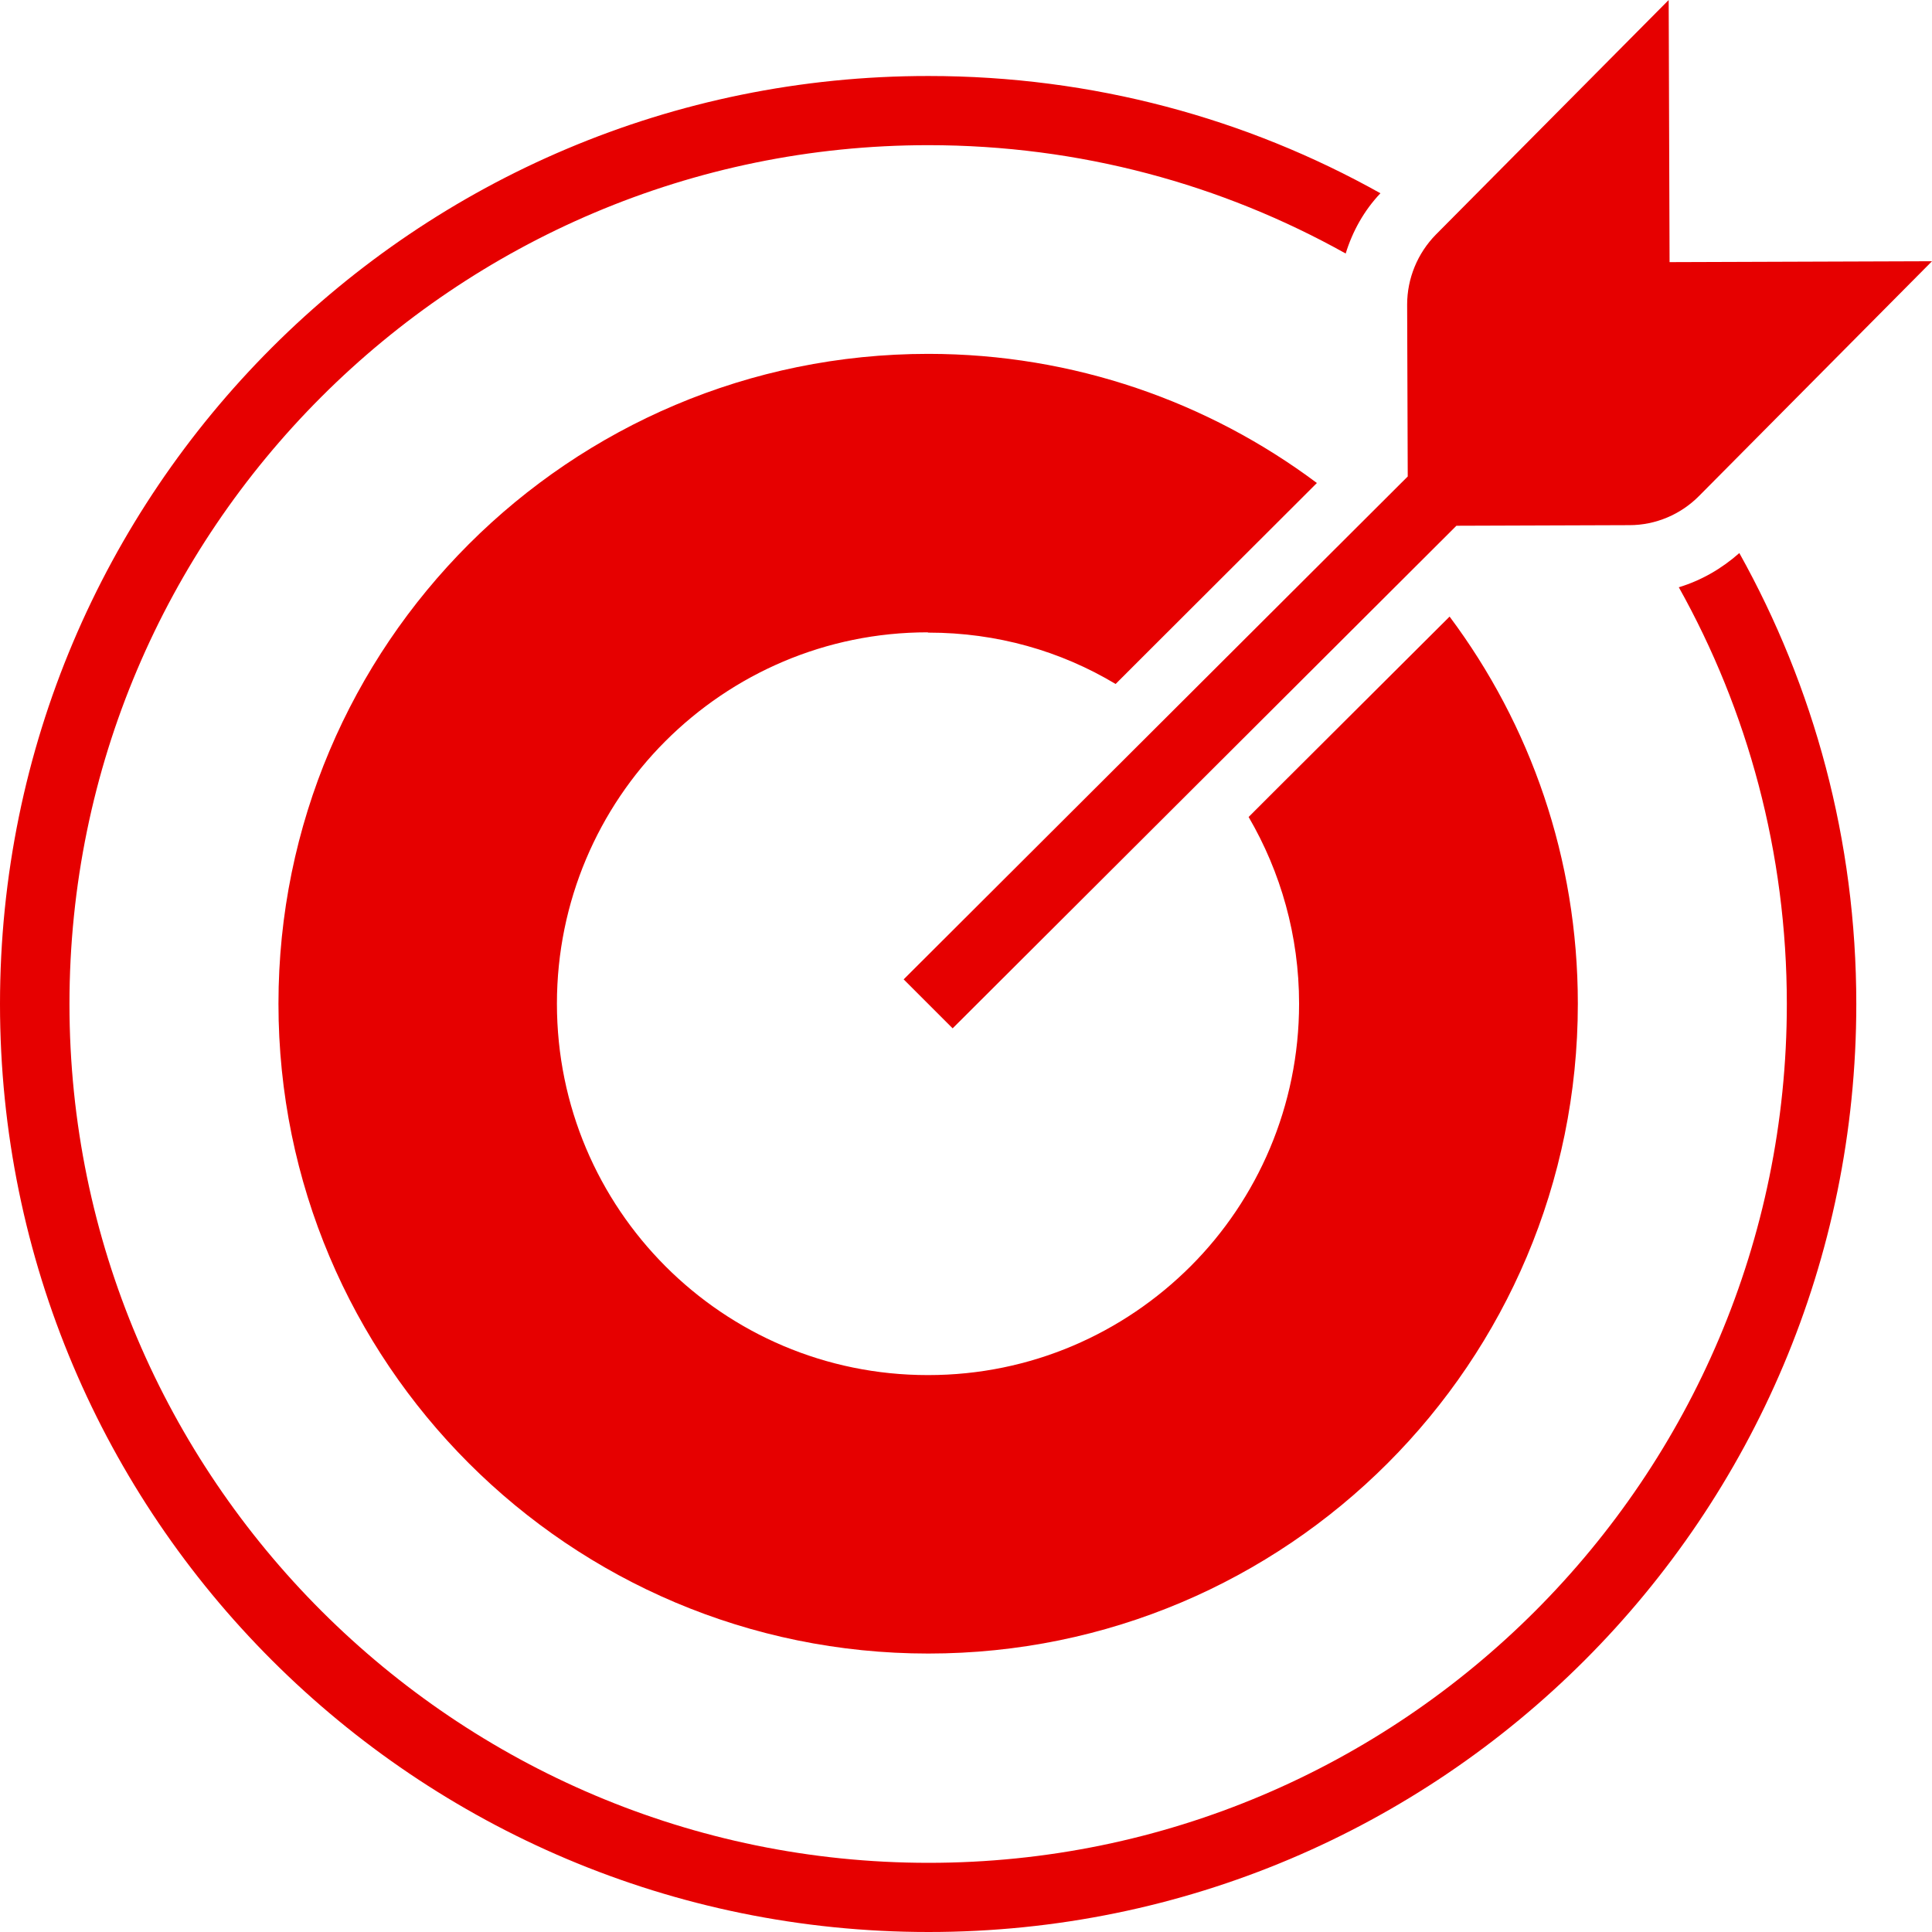
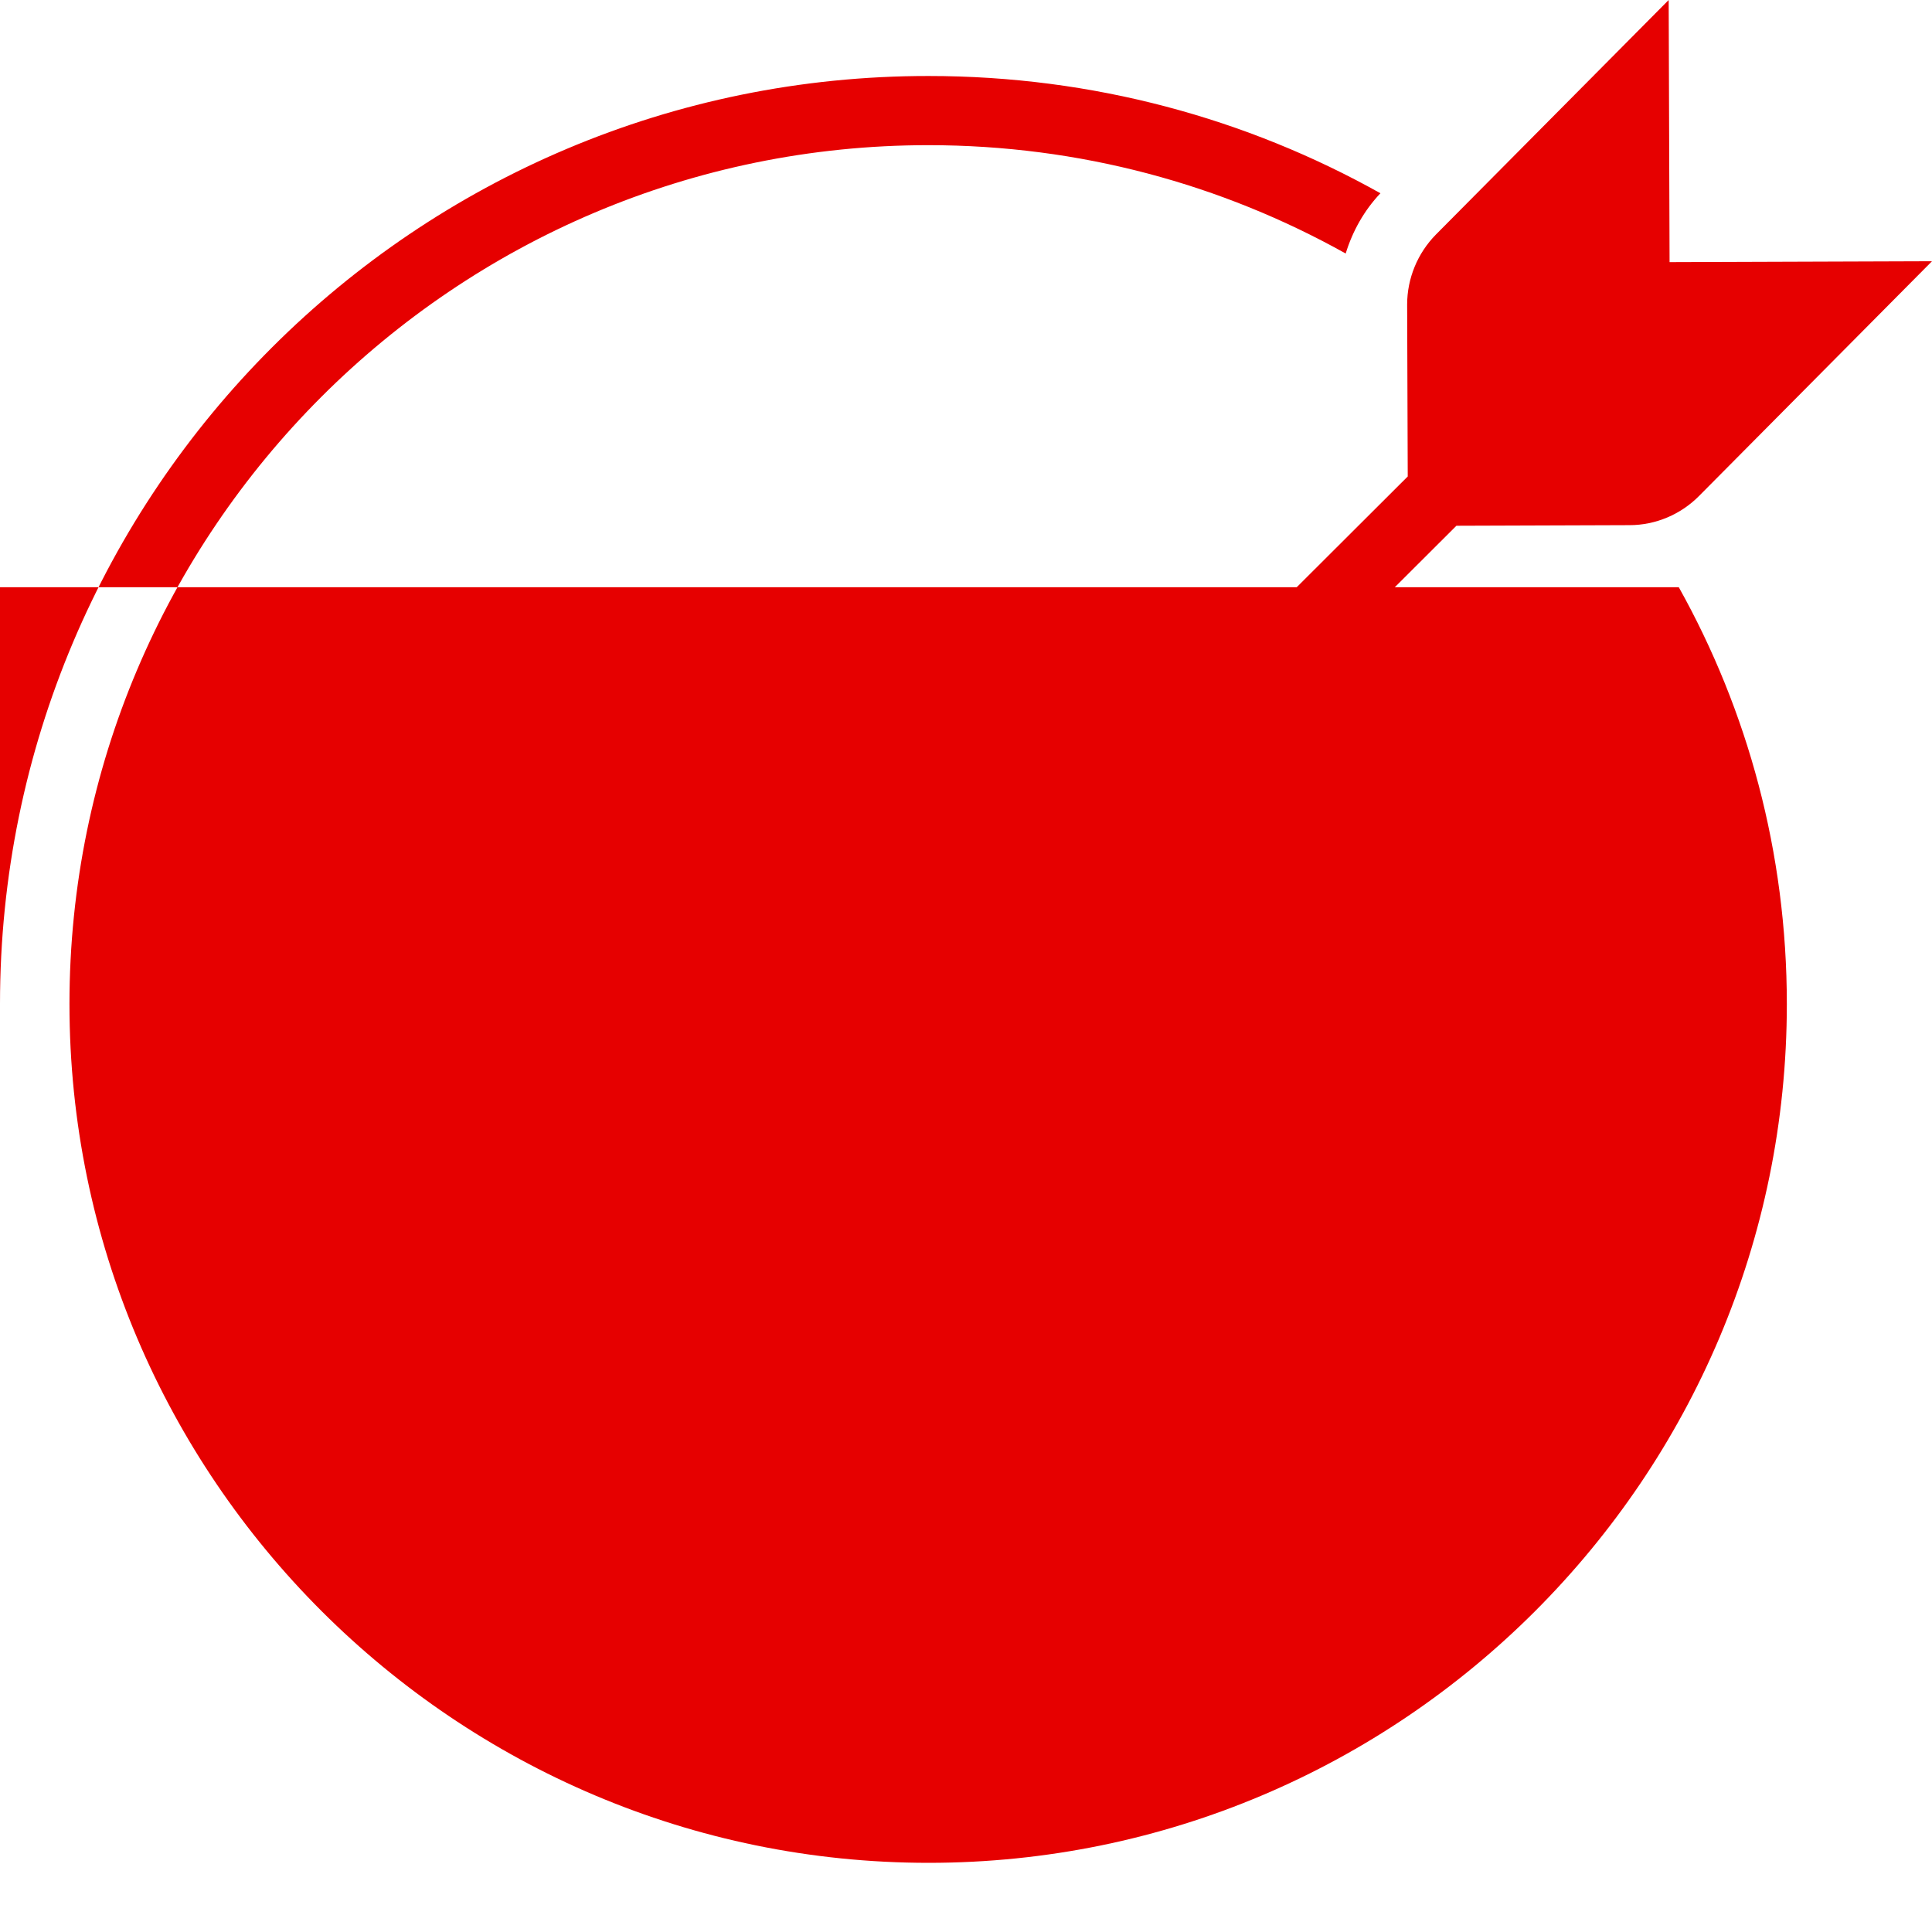
<svg xmlns="http://www.w3.org/2000/svg" id="Layer_1" viewBox="0 0 65.08 65.08">
-   <path d="M56.55,19.78c2.32,4.15,3.64,8.94,3.64,14.04,0,15.96-12.97,28.93-28.91,28.93S2.34,49.78,2.34,33.82,15.32,4.89,31.27,4.89c5.1,0,9.89,1.32,14.06,3.65.23-.75.62-1.45,1.17-2.03-4.5-2.52-9.69-3.95-15.22-3.95C14,2.55,0,16.54,0,33.82s14.01,31.26,31.28,31.26,31.25-13.99,31.25-31.26c0-5.52-1.43-10.69-3.94-15.19-.6.53-1.28.92-2.03,1.15Z" fill="#e60000" />
-   <path d="M31.26,21.31h.02c2.3,0,4.45.62,6.3,1.73l.83-.83,5.95-5.94c-3.65-2.73-8.19-4.35-13.09-4.35-12.09,0-21.89,9.8-21.89,21.89s9.8,21.89,21.89,21.89,21.88-9.8,21.88-21.89c0-4.9-1.6-9.4-4.32-13.04l-5.94,5.92-.83.83c1.08,1.85,1.7,4,1.7,6.29,0,3.45-1.4,6.59-3.65,8.84-2.27,2.27-5.39,3.67-8.84,3.67h-.02c-6.9,0-12.49-5.6-12.49-12.51,0-3.45,1.4-6.59,3.65-8.84,2.27-2.27,5.39-3.67,8.84-3.67Z" fill="#e60000" />
+   <path d="M56.55,19.78c2.32,4.15,3.64,8.94,3.64,14.04,0,15.96-12.97,28.93-28.91,28.93S2.34,49.78,2.34,33.82,15.32,4.89,31.27,4.89c5.1,0,9.89,1.32,14.06,3.65.23-.75.62-1.45,1.17-2.03-4.5-2.52-9.69-3.95-15.22-3.95C14,2.55,0,16.54,0,33.82c0-5.52-1.43-10.69-3.94-15.19-.6.53-1.28.92-2.03,1.15Z" fill="#e60000" />
  <path d="M30.44,32.99l1.65,1.65,16.97-16.93,5.83-.02c.88,0,1.73-.36,2.35-.99l7.84-7.9-8.84.03L56.21,0l-7.84,7.9c-.62.63-.97,1.48-.97,2.36l.02,5.79-16.99,16.95Z" fill="#e60000" />
</svg>